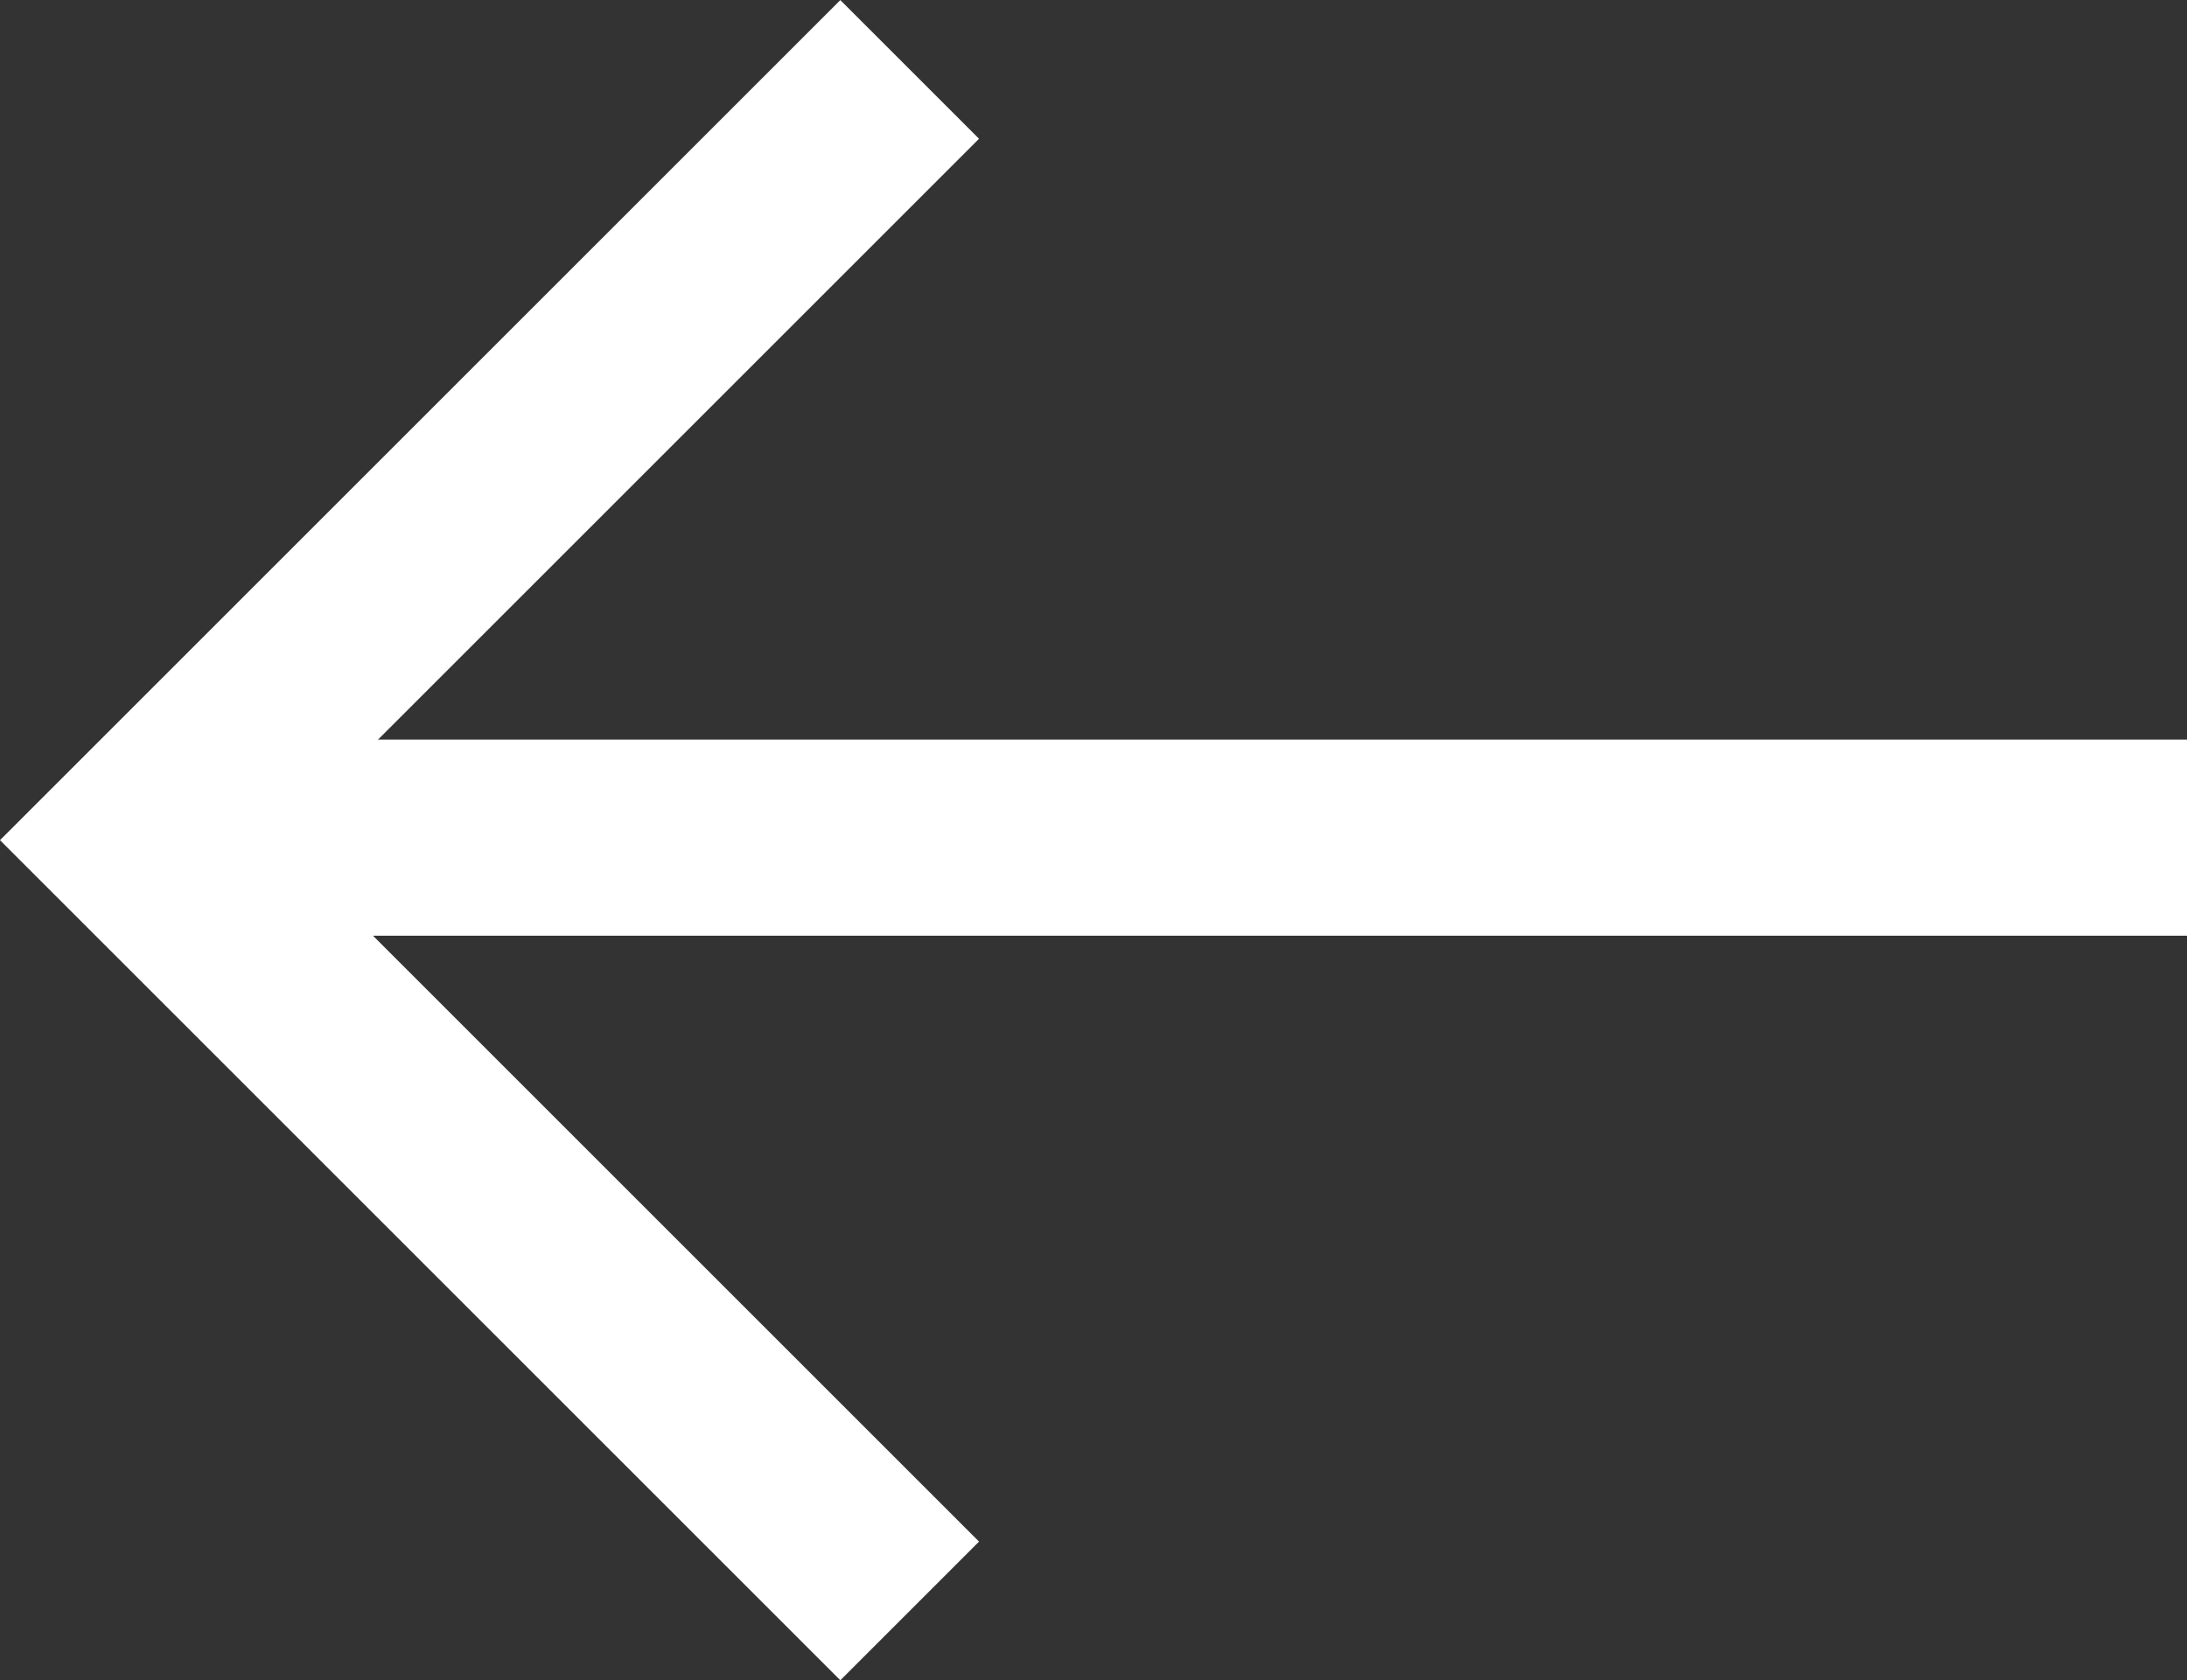
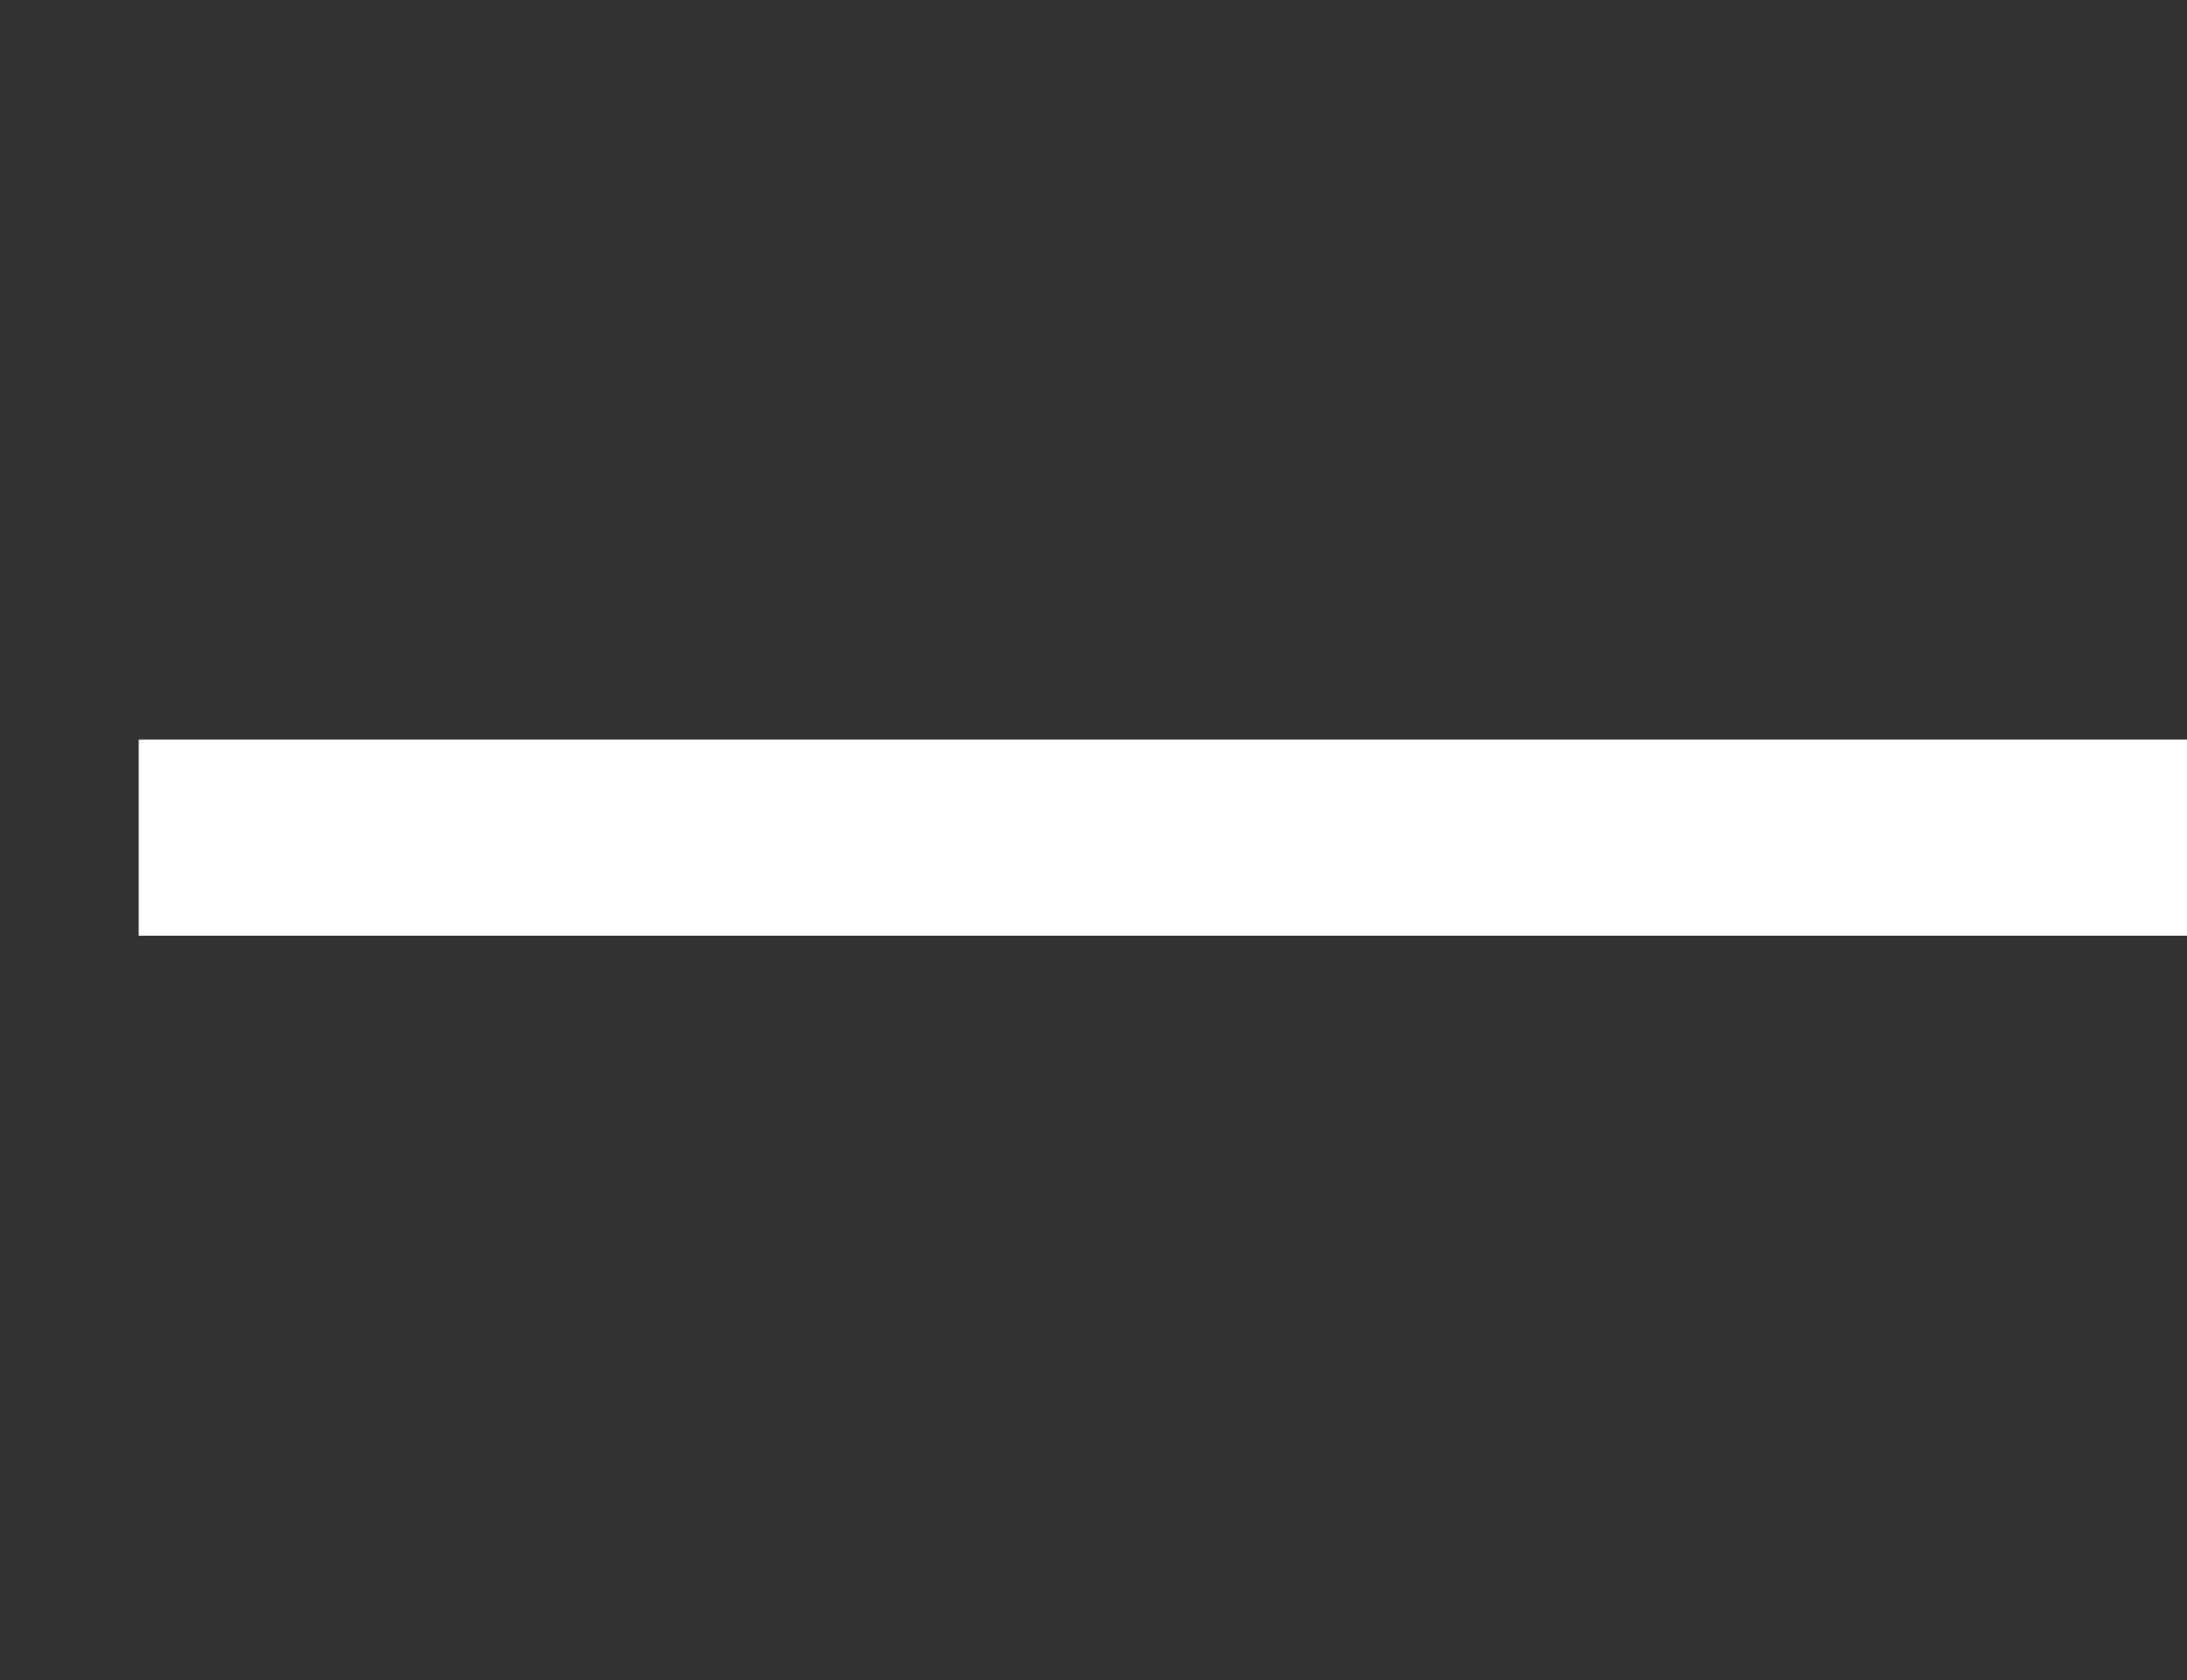
<svg xmlns="http://www.w3.org/2000/svg" id="_レイヤー_1" width="11.148" height="8.566" version="1.1" viewBox="0 0 11.148 8.566">
  <rect x="0" y="0" width="11.148" height="8.566" fill="#333333" stroke="none" />
  <defs>
    <style>
      .st0 {
        fill: none;
        stroke: #fff;
      }
    </style>
  </defs>
  <path class="st0" d="M.707,4.271h10.441" />
-   <path class="st0" d="M4.637,8.214L.707,4.284,4.637.354" />
</svg>